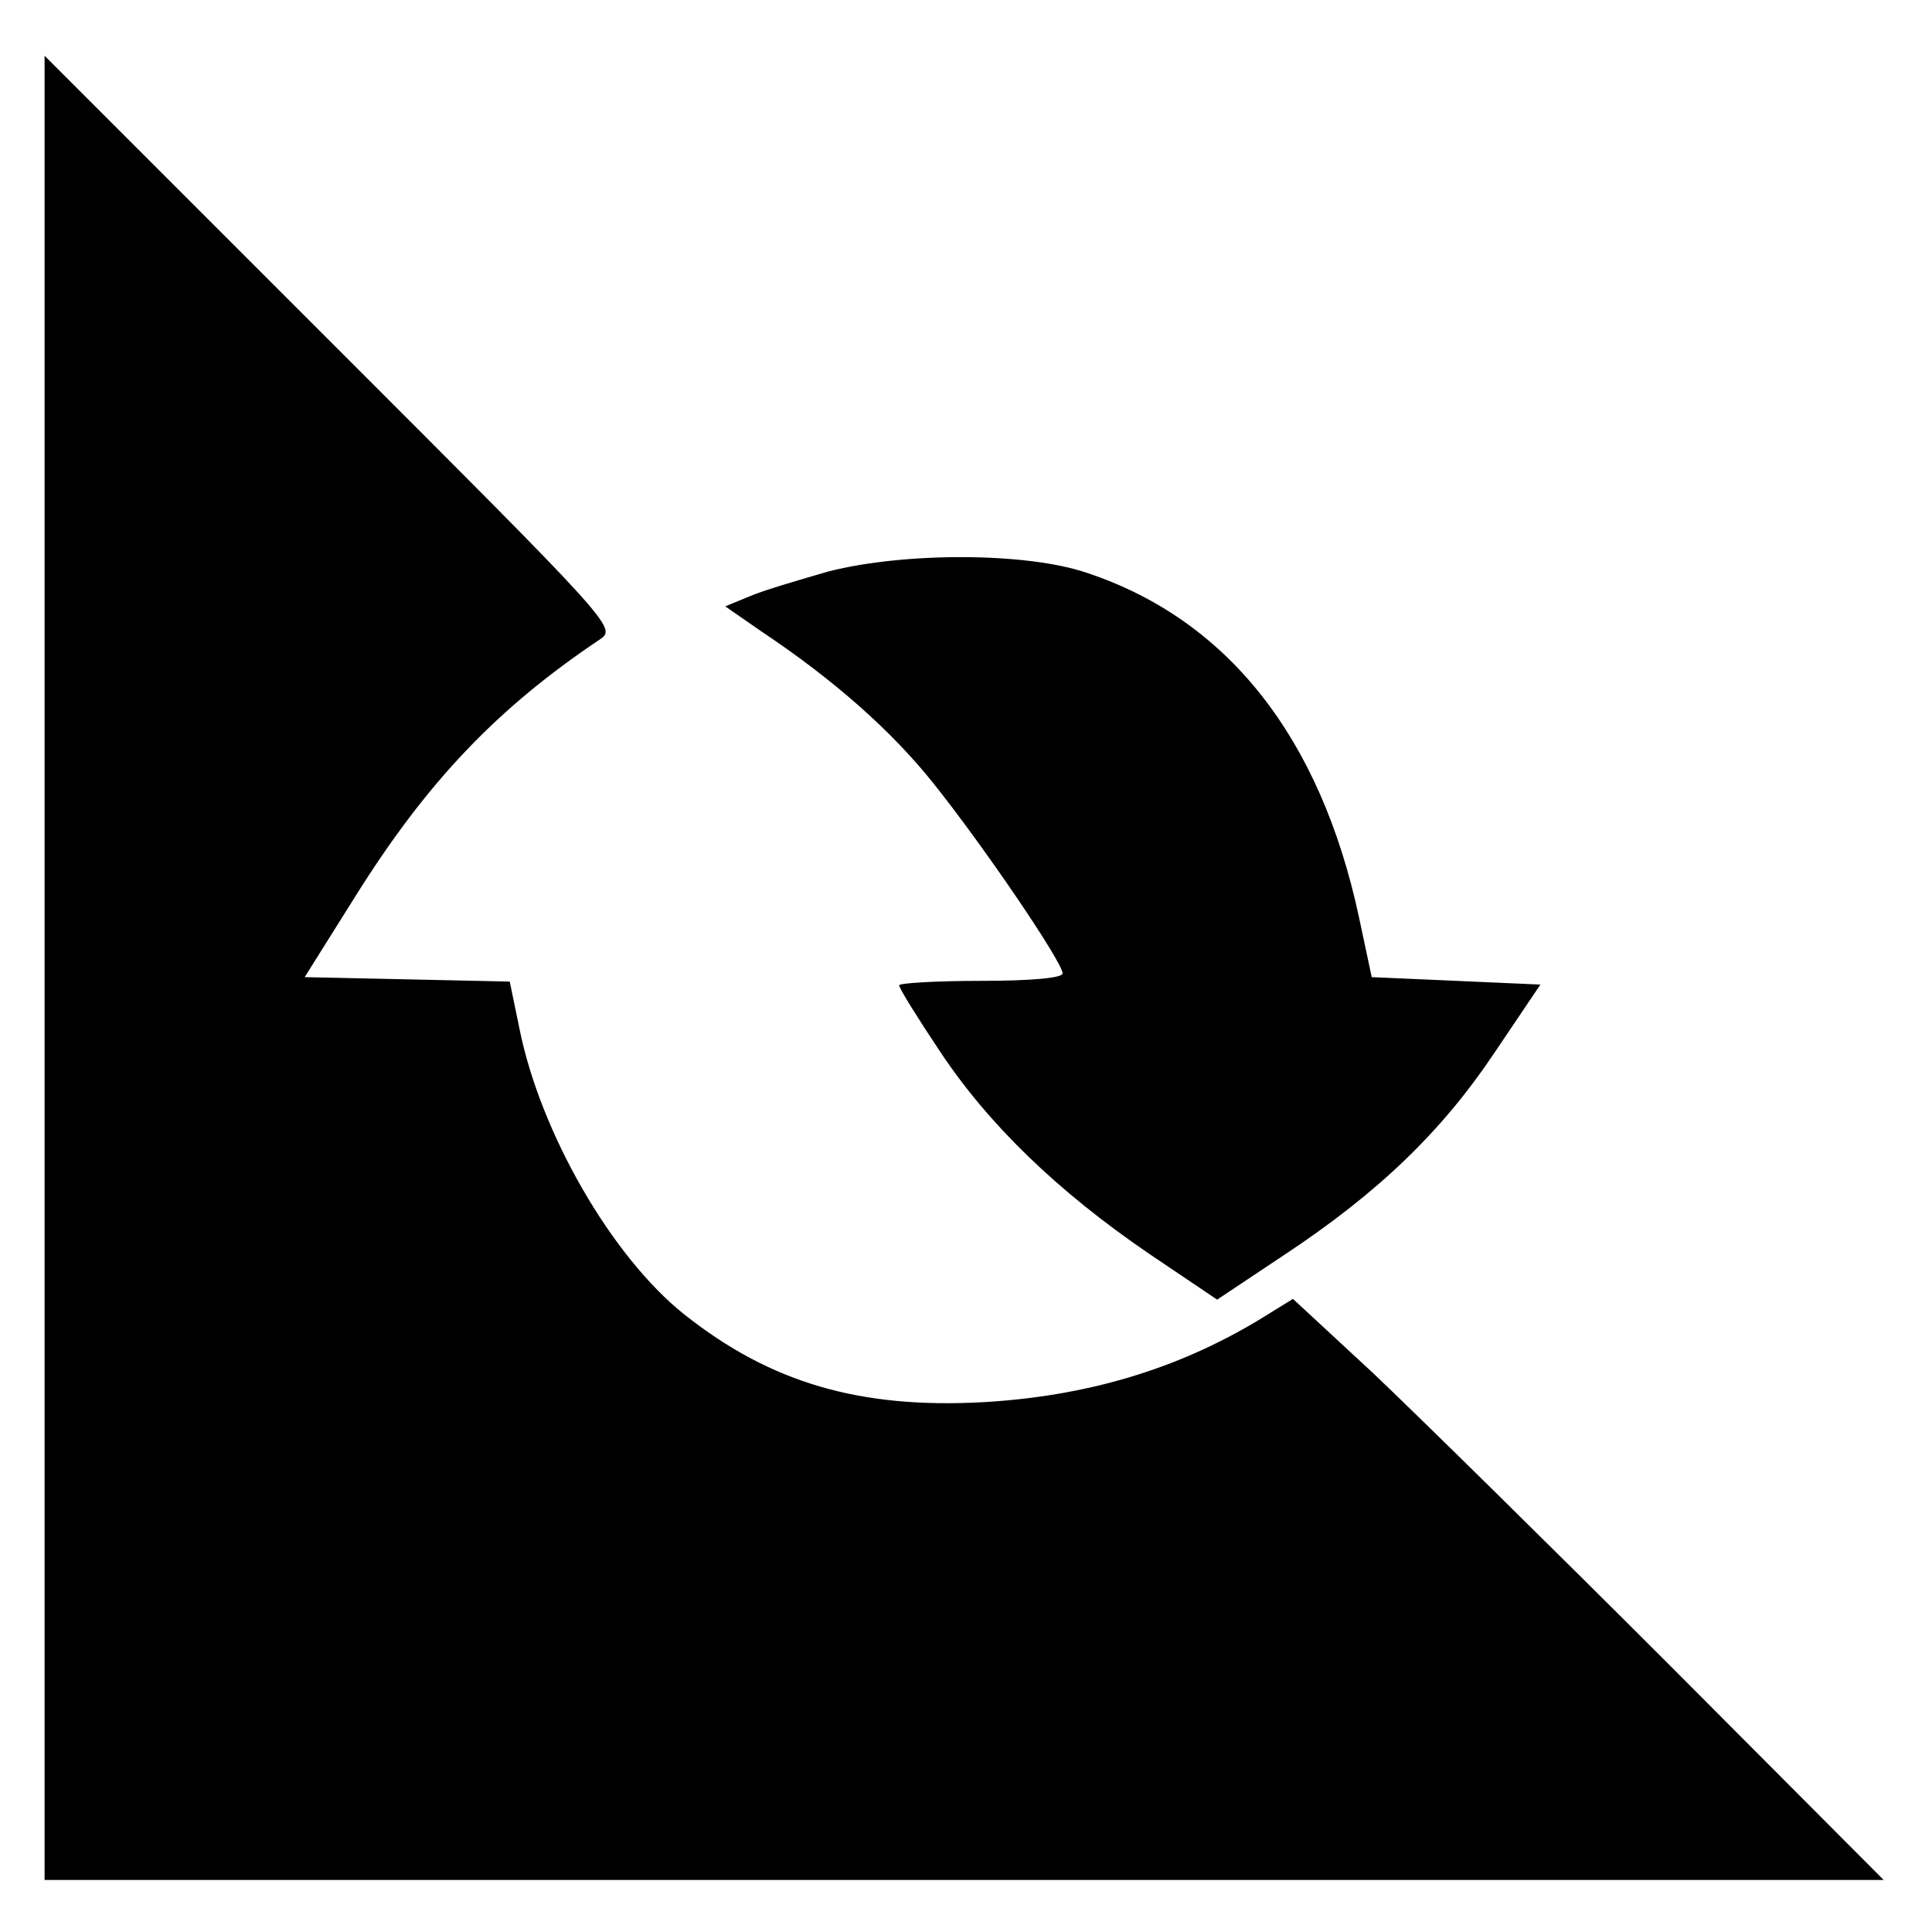
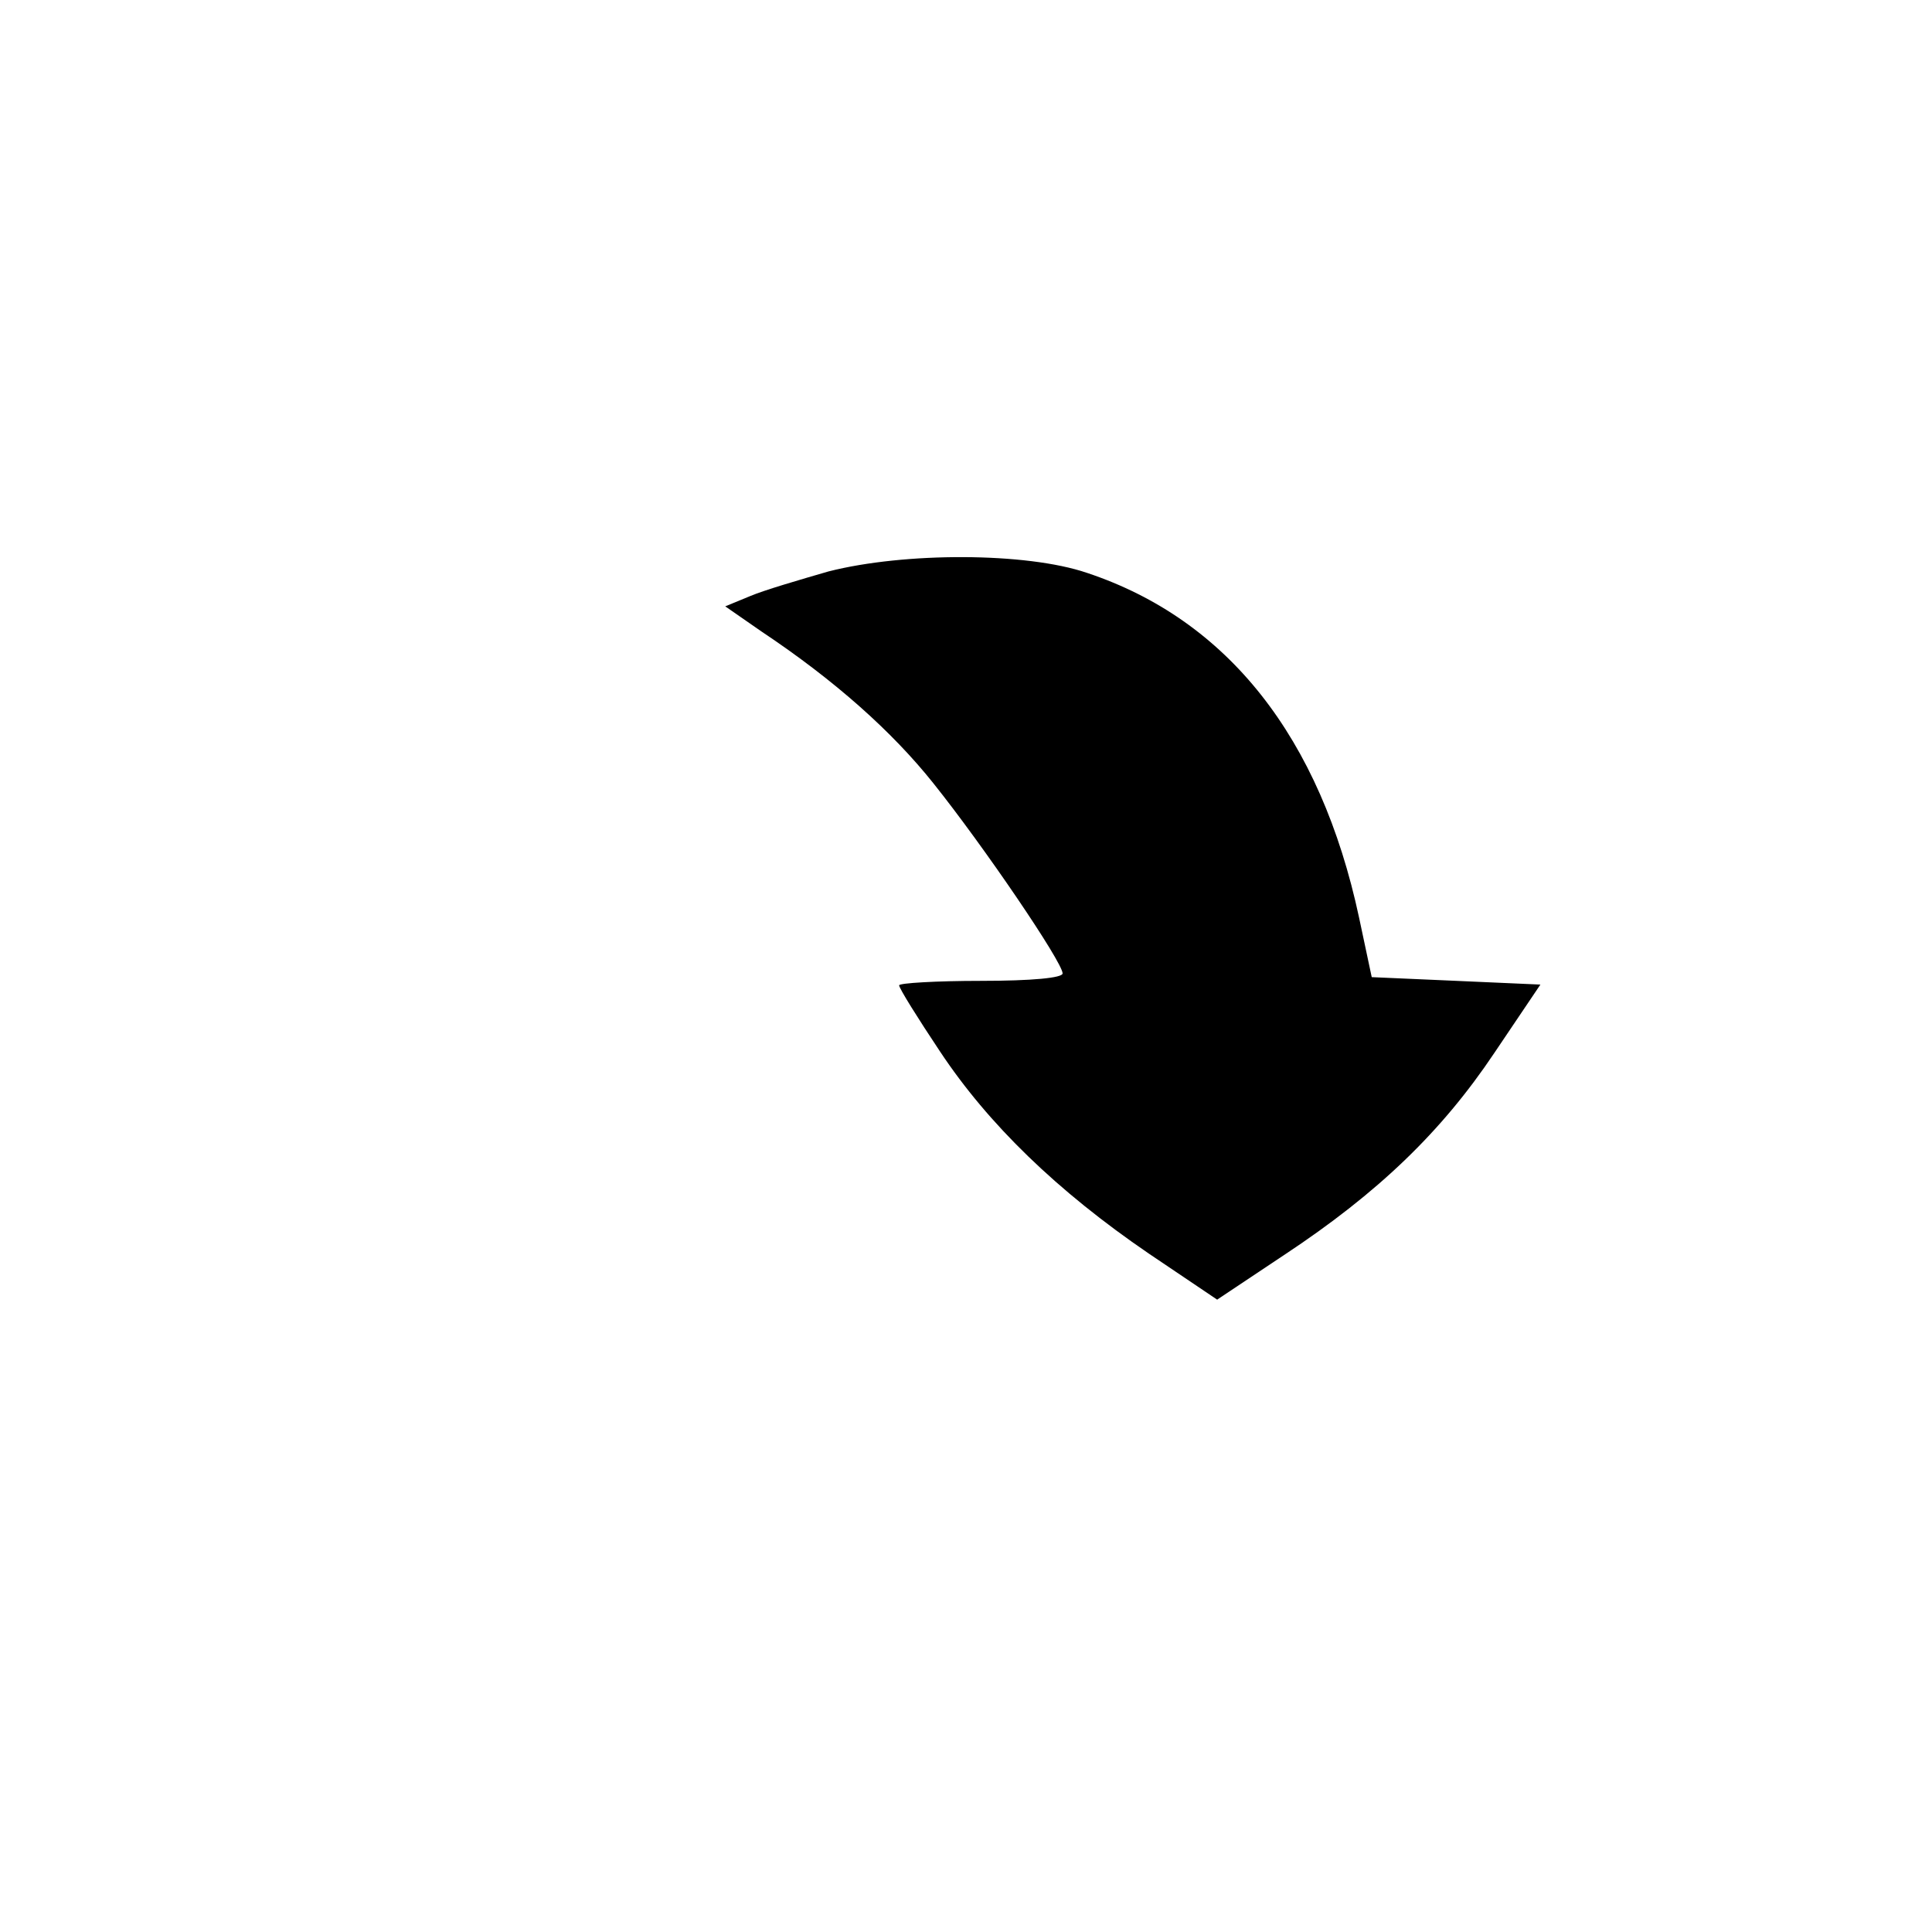
<svg xmlns="http://www.w3.org/2000/svg" version="1.0" width="260pt" height="260pt" viewBox="0 0 260 260" preserveAspectRatio="xMidYMid meet">
  <g transform="translate(0,260) scale(0.1,-0.1)" fill="#000000" stroke="none">
-     <path d="M60 1297 l0 -1227 1237 0 1238 0 -290 291 c-160 160 -338 335 -397 391 l-108 100 -47 -29 c-110 -66 -231 -102 -370 -110 -166 -9 -286 26 -402 118 -98 78 -194 245 -222 385 l-13 63 -138 3 -138 3 69 110 c96 153 190 252 329 345 22 15 15 22 -363 400 l-385 385 0 -1228z" />
    <path d="M1115 1831 c-38 -11 -86 -25 -105 -33 l-34 -14 49 -34 c99 -66 176 -135 231 -204 68 -85 174 -241 174 -256 0 -6 -41 -10 -110 -10 -60 0 -110 -3 -110 -6 0 -4 25 -44 55 -89 65 -98 158 -188 281 -272 l92 -62 90 60 c127 84 212 166 283 272 l62 92 -113 5 -114 5 -17 80 c-52 243 -177 401 -366 464 -82 28 -246 28 -348 2z" />
  </g>
</svg>